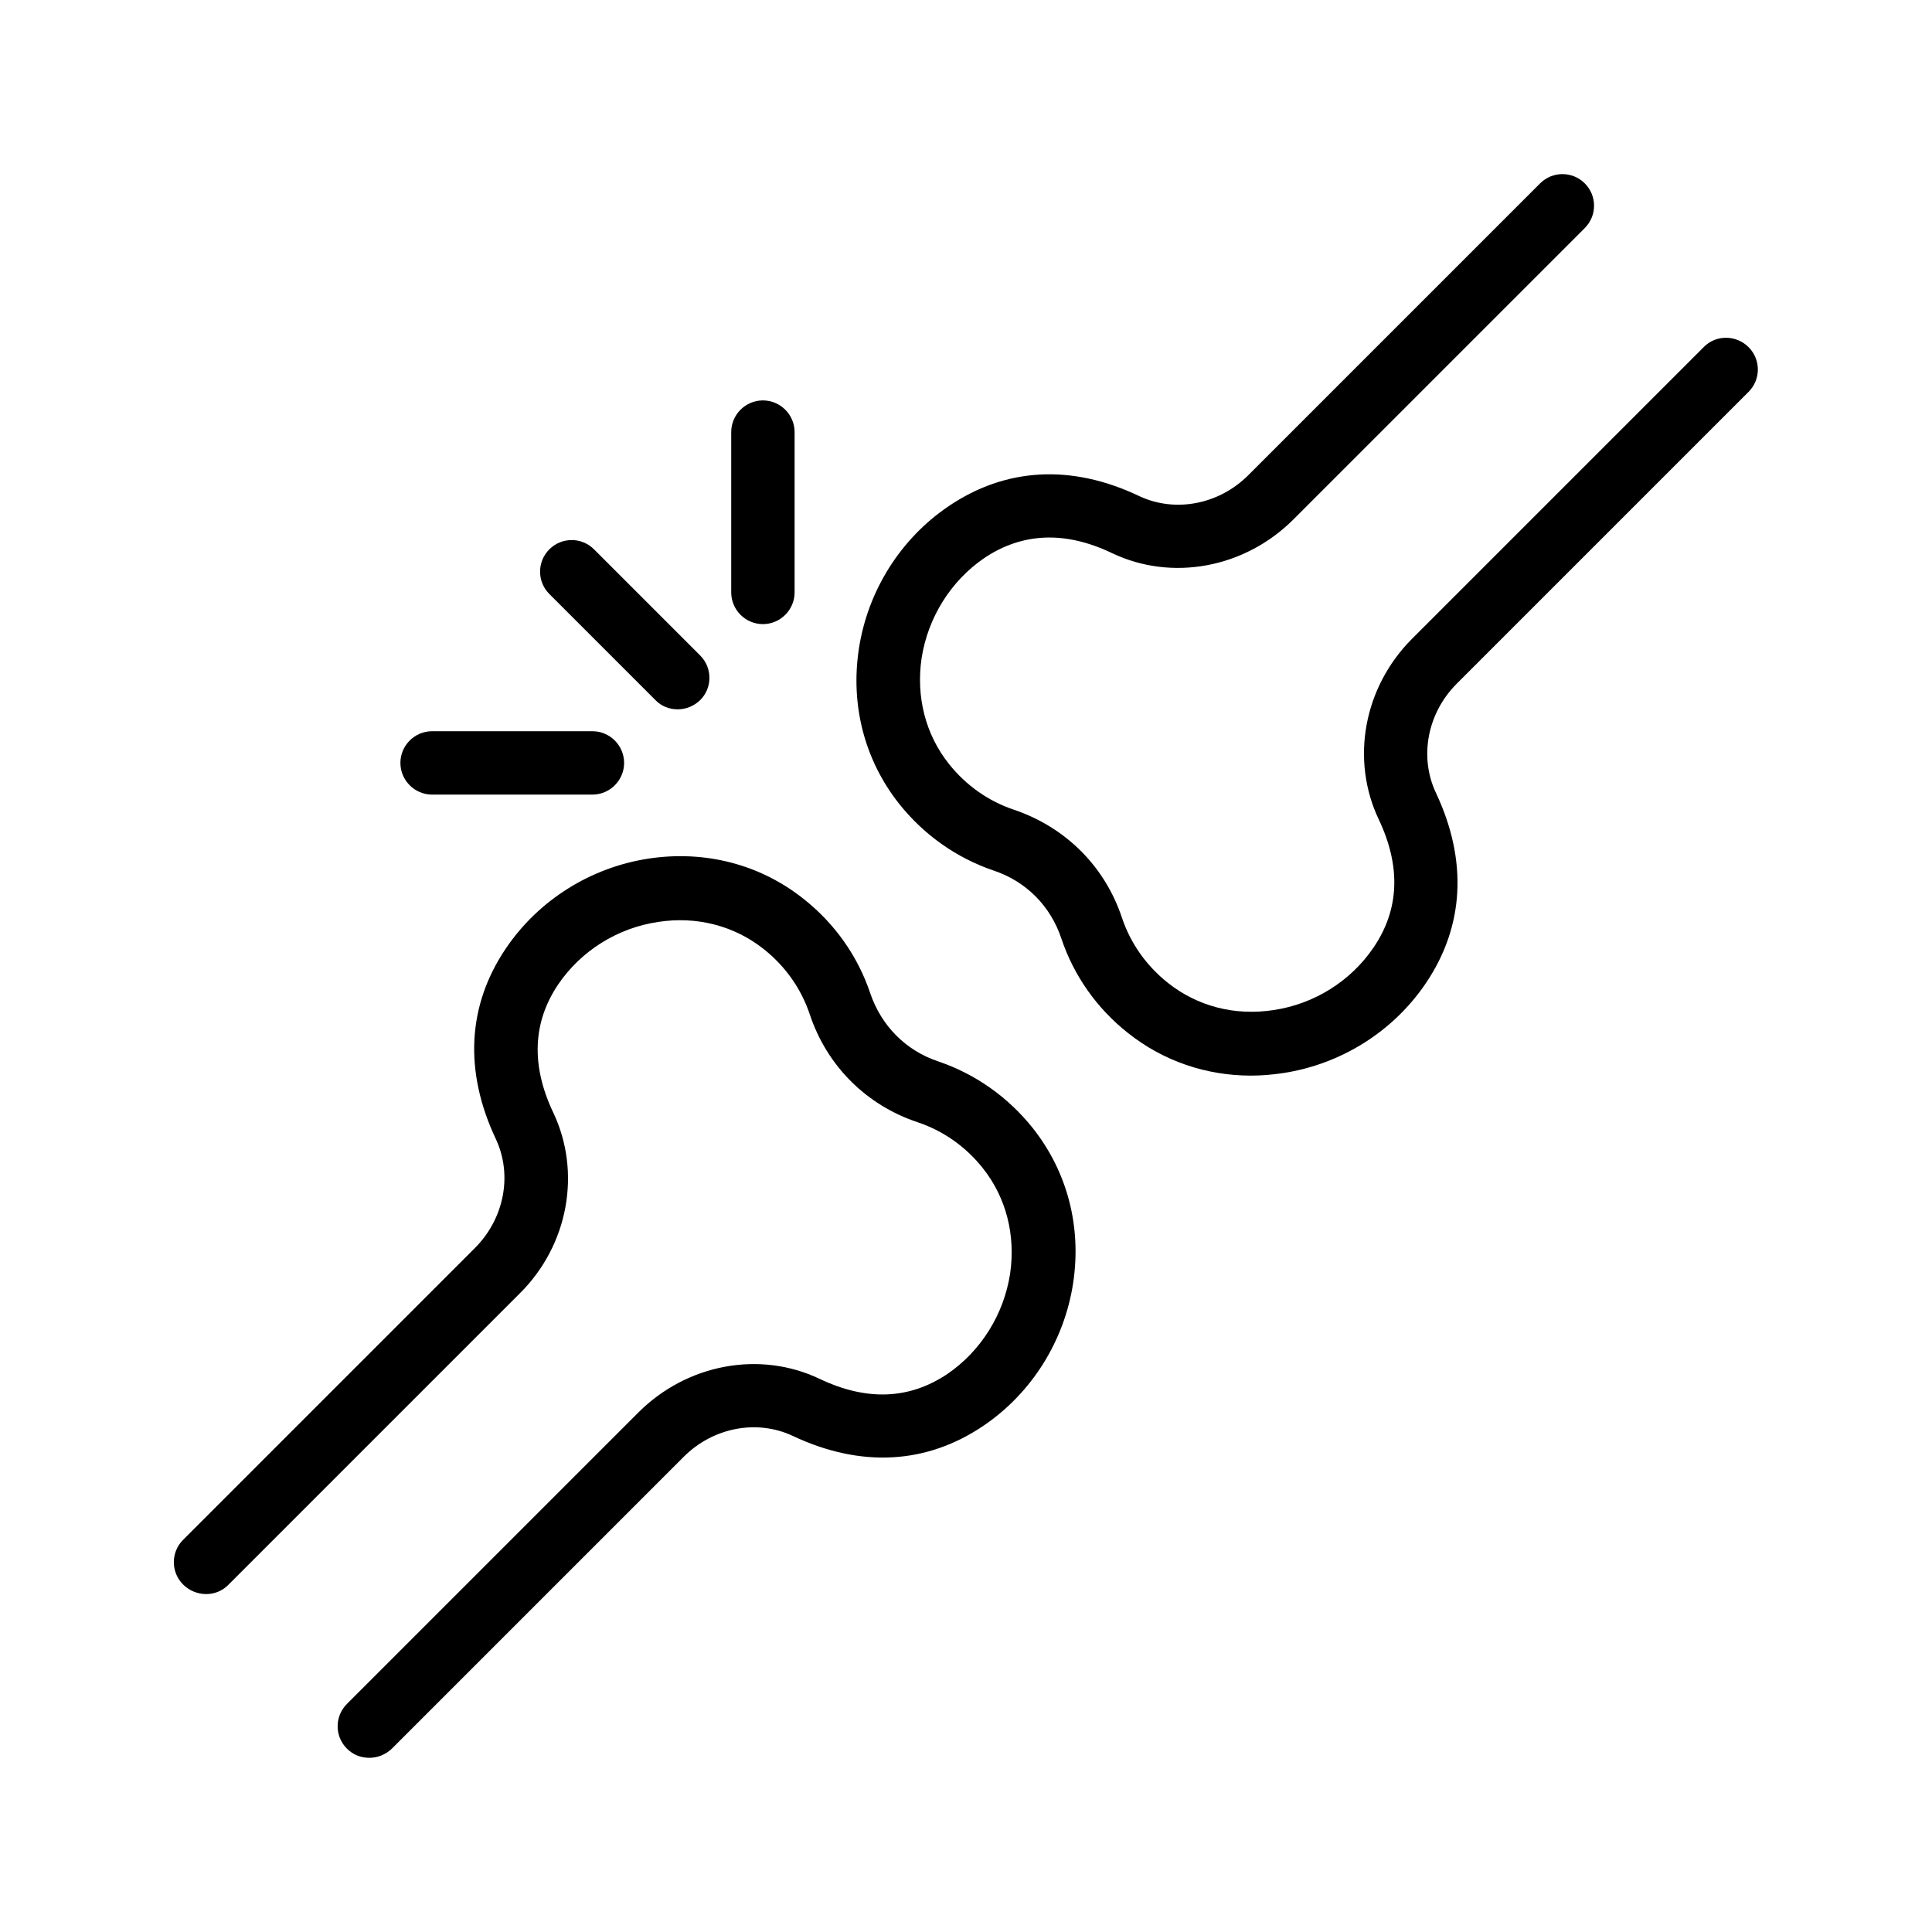
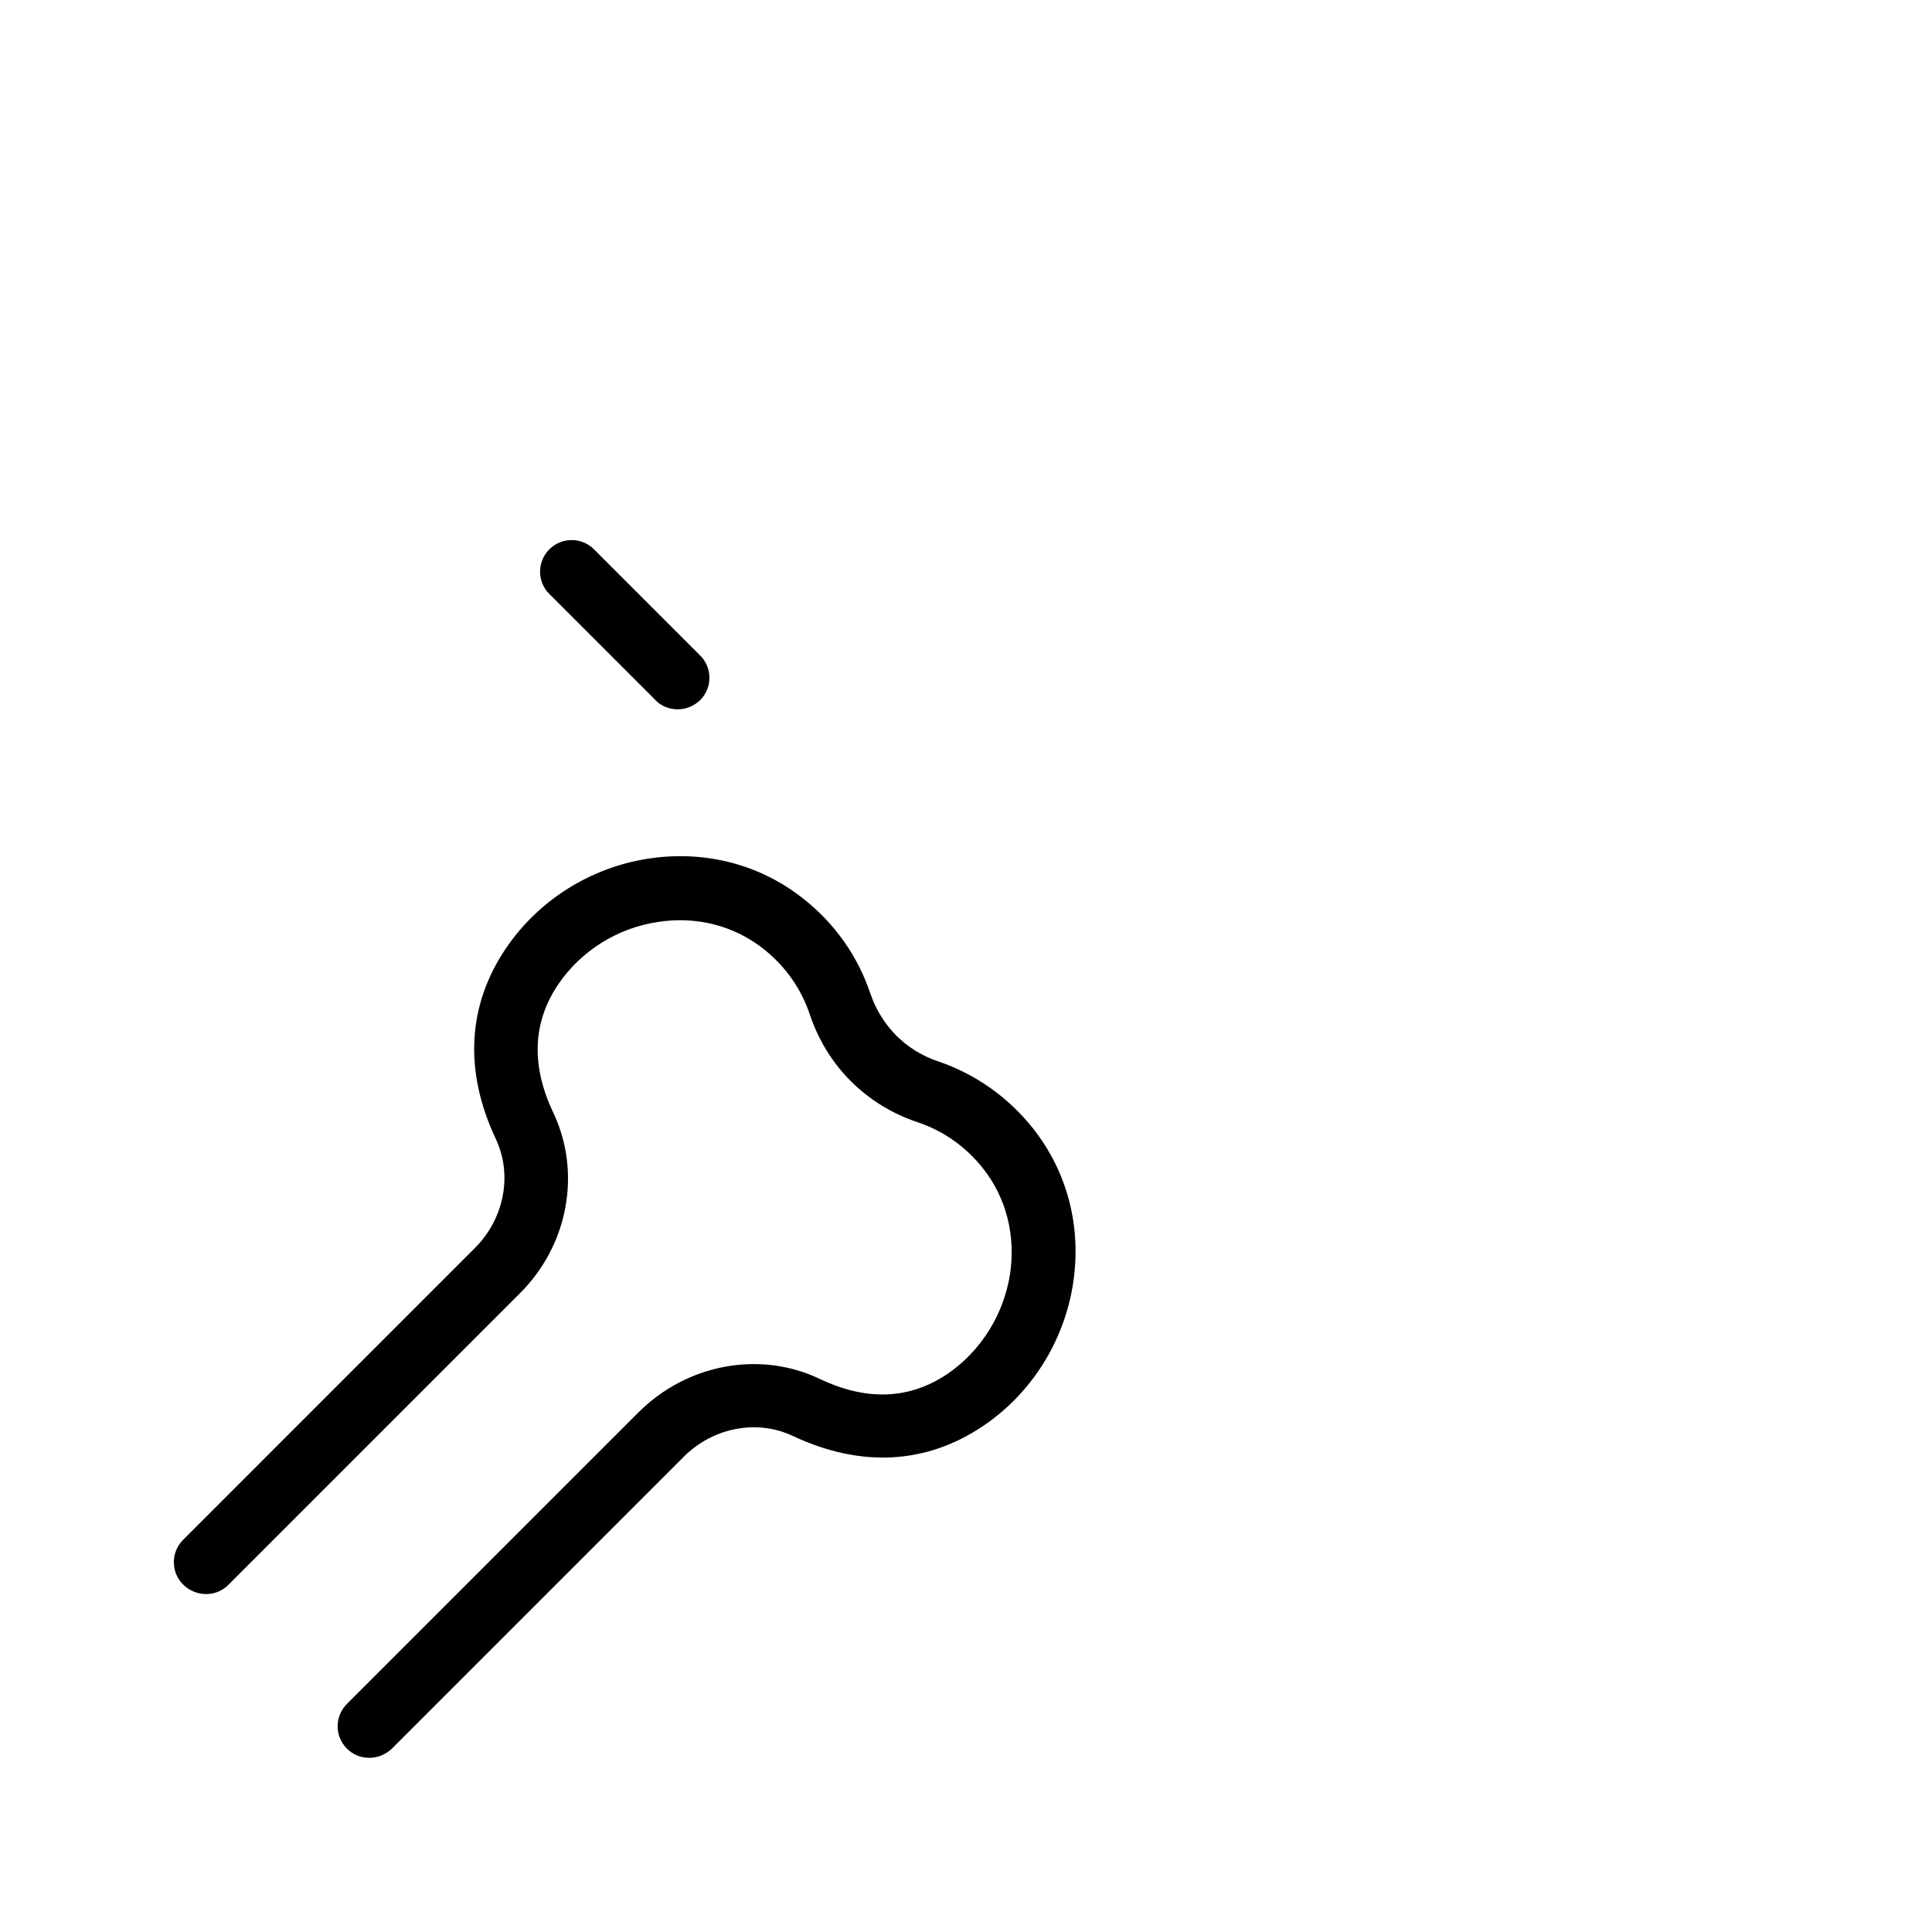
<svg xmlns="http://www.w3.org/2000/svg" fill="#000000" width="800px" height="800px" version="1.1" viewBox="144 144 512 512">
  <g>
-     <path d="m595.56 235.93-77.336 77.336c-12.848 12.848-16.375 32.074-8.816 47.945 5.879 12.426 5.457 23.848-1.426 33.922-6.047 8.902-15.703 14.945-26.449 16.543-10.328 1.594-20.238-1.008-28.047-7.223-5.711-4.535-9.91-10.496-12.176-17.297-4.535-13.602-14.945-23.93-28.551-28.551-6.801-2.266-12.762-6.465-17.297-12.176-6.215-7.809-8.734-17.801-7.223-28.047 1.68-10.746 7.727-20.402 16.543-26.449 10.078-6.801 21.496-7.305 33.922-1.344 15.871 7.559 35.098 3.945 47.945-8.816l77.336-77.336c3.273-3.273 3.273-8.566 0-11.84-3.273-3.273-8.566-3.273-11.84 0l-77.336 77.336c-7.809 7.809-19.398 9.992-28.887 5.543-17.969-8.566-35.434-7.559-50.551 2.688-12.762 8.648-21.41 22.418-23.762 37.785-2.266 14.945 1.512 29.473 10.664 41.059 6.551 8.23 15.199 14.359 25.105 17.719 8.566 2.856 15.031 9.406 17.887 17.969 3.273 9.824 9.406 18.559 17.719 25.105 9.32 7.391 20.656 11.25 32.578 11.25 2.769 0 5.625-0.25 8.48-0.672 15.367-2.352 29.137-11 37.785-23.762 10.242-15.113 11.168-32.578 2.688-50.551-4.449-9.488-2.266-21.074 5.543-28.887l77.336-77.336c3.273-3.273 3.273-8.566 0-11.84-3.273-3.266-8.562-3.352-11.836-0.074z" />
    <path d="m204.44 564.07 77.336-77.336c12.848-12.762 16.375-32.074 8.816-47.945-5.879-12.426-5.457-23.848 1.344-33.922 6.047-8.902 15.703-14.945 26.449-16.543 10.242-1.594 20.238 1.008 28.047 7.223 5.711 4.535 9.91 10.496 12.176 17.297 4.535 13.602 14.945 24.016 28.551 28.551 6.801 2.266 12.762 6.465 17.297 12.176 6.215 7.809 8.734 17.801 7.223 28.047-1.68 10.746-7.727 20.402-16.543 26.449-10.078 6.801-21.41 7.305-33.922 1.344-15.871-7.559-35.098-3.945-47.945 8.816l-77.336 77.336c-3.273 3.273-3.273 8.566 0 11.84 1.68 1.68 3.777 2.434 5.961 2.434s4.281-0.84 5.961-2.434l77.336-77.336c7.809-7.809 19.398-9.992 28.887-5.543 17.969 8.48 35.434 7.559 50.551-2.688 12.762-8.648 21.41-22.418 23.762-37.785 2.266-14.945-1.512-29.473-10.664-41.059-6.551-8.23-15.199-14.359-25.105-17.719-8.566-2.856-15.031-9.406-17.969-17.969-3.273-9.824-9.406-18.559-17.719-25.105-11.504-9.152-26.113-12.93-41.059-10.664-15.367 2.352-29.137 11-37.785 23.762-10.242 15.113-11.168 32.578-2.688 50.551 4.449 9.488 2.266 21.074-5.543 28.887l-77.336 77.336c-3.273 3.273-3.273 8.566 0 11.84 3.269 3.266 8.641 3.434 11.918 0.16z" />
    <path d="m323.59 331.98c2.184 0 4.281-0.84 5.961-2.434 3.273-3.273 3.273-8.566 0-11.84l-28.129-28.129c-3.273-3.273-8.566-3.273-11.84 0-3.273 3.273-3.273 8.566 0 11.84l28.129 28.129c1.598 1.676 3.781 2.434 5.879 2.434z" />
-     <path d="m337.78 258.51v42.488c0 4.617 3.777 8.398 8.398 8.398 4.617 0 8.398-3.777 8.398-8.398v-42.488c0-4.617-3.777-8.398-8.398-8.398-4.621 0-8.398 3.781-8.398 8.398z" />
-     <path d="m258.51 337.78c-4.617 0-8.398 3.777-8.398 8.398 0 4.617 3.777 8.398 8.398 8.398h42.488c4.617 0 8.398-3.777 8.398-8.398 0-4.617-3.777-8.398-8.398-8.398z" />
  </g>
</svg>